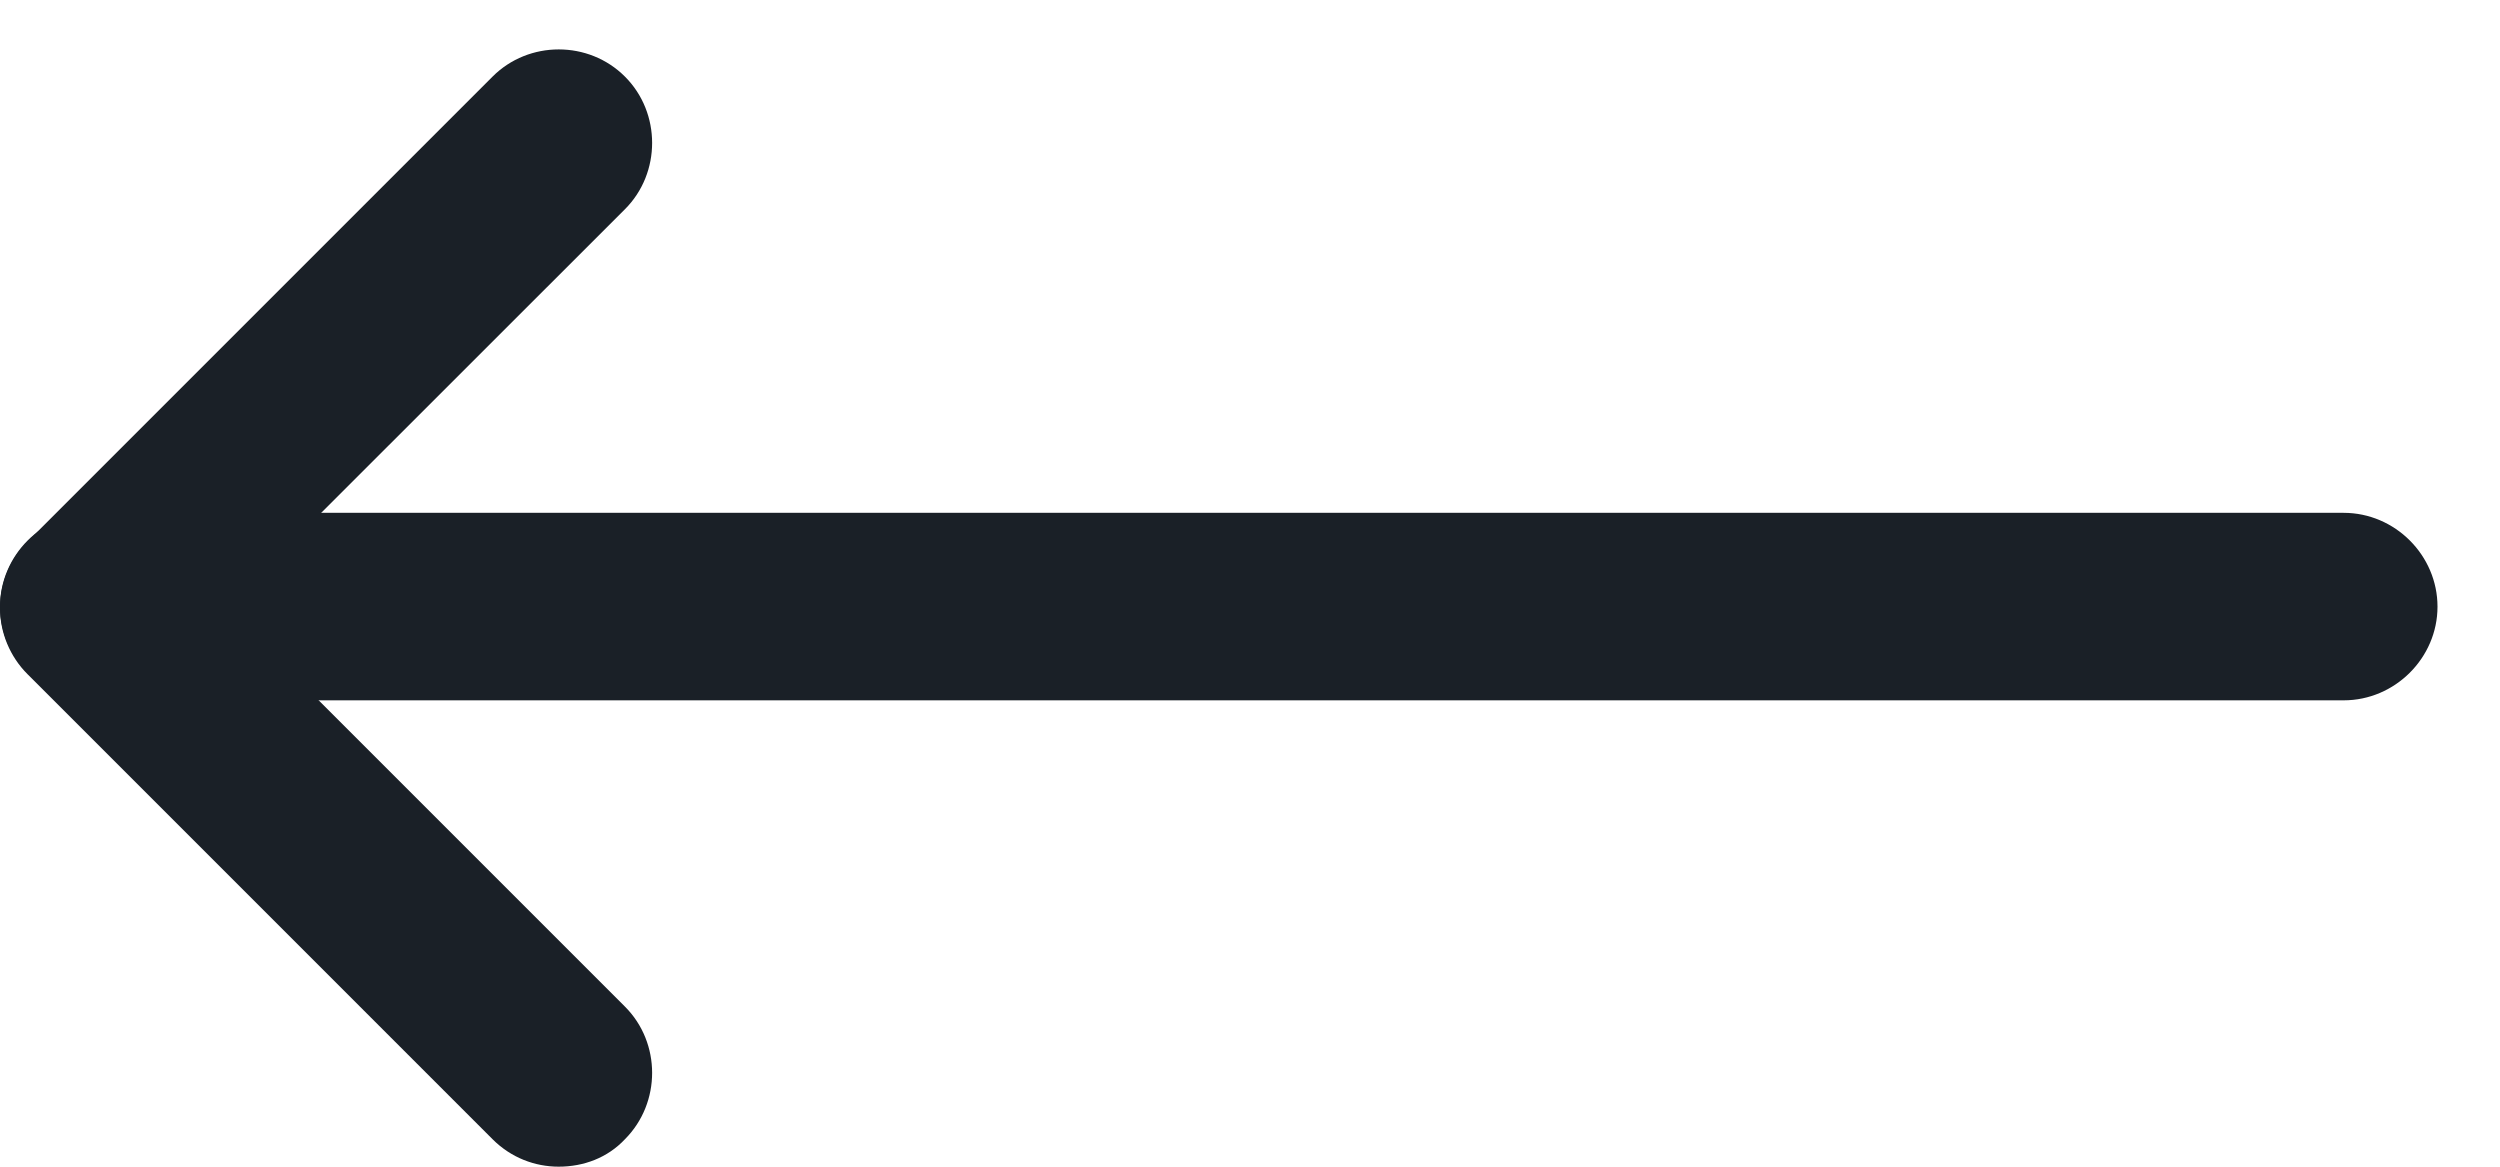
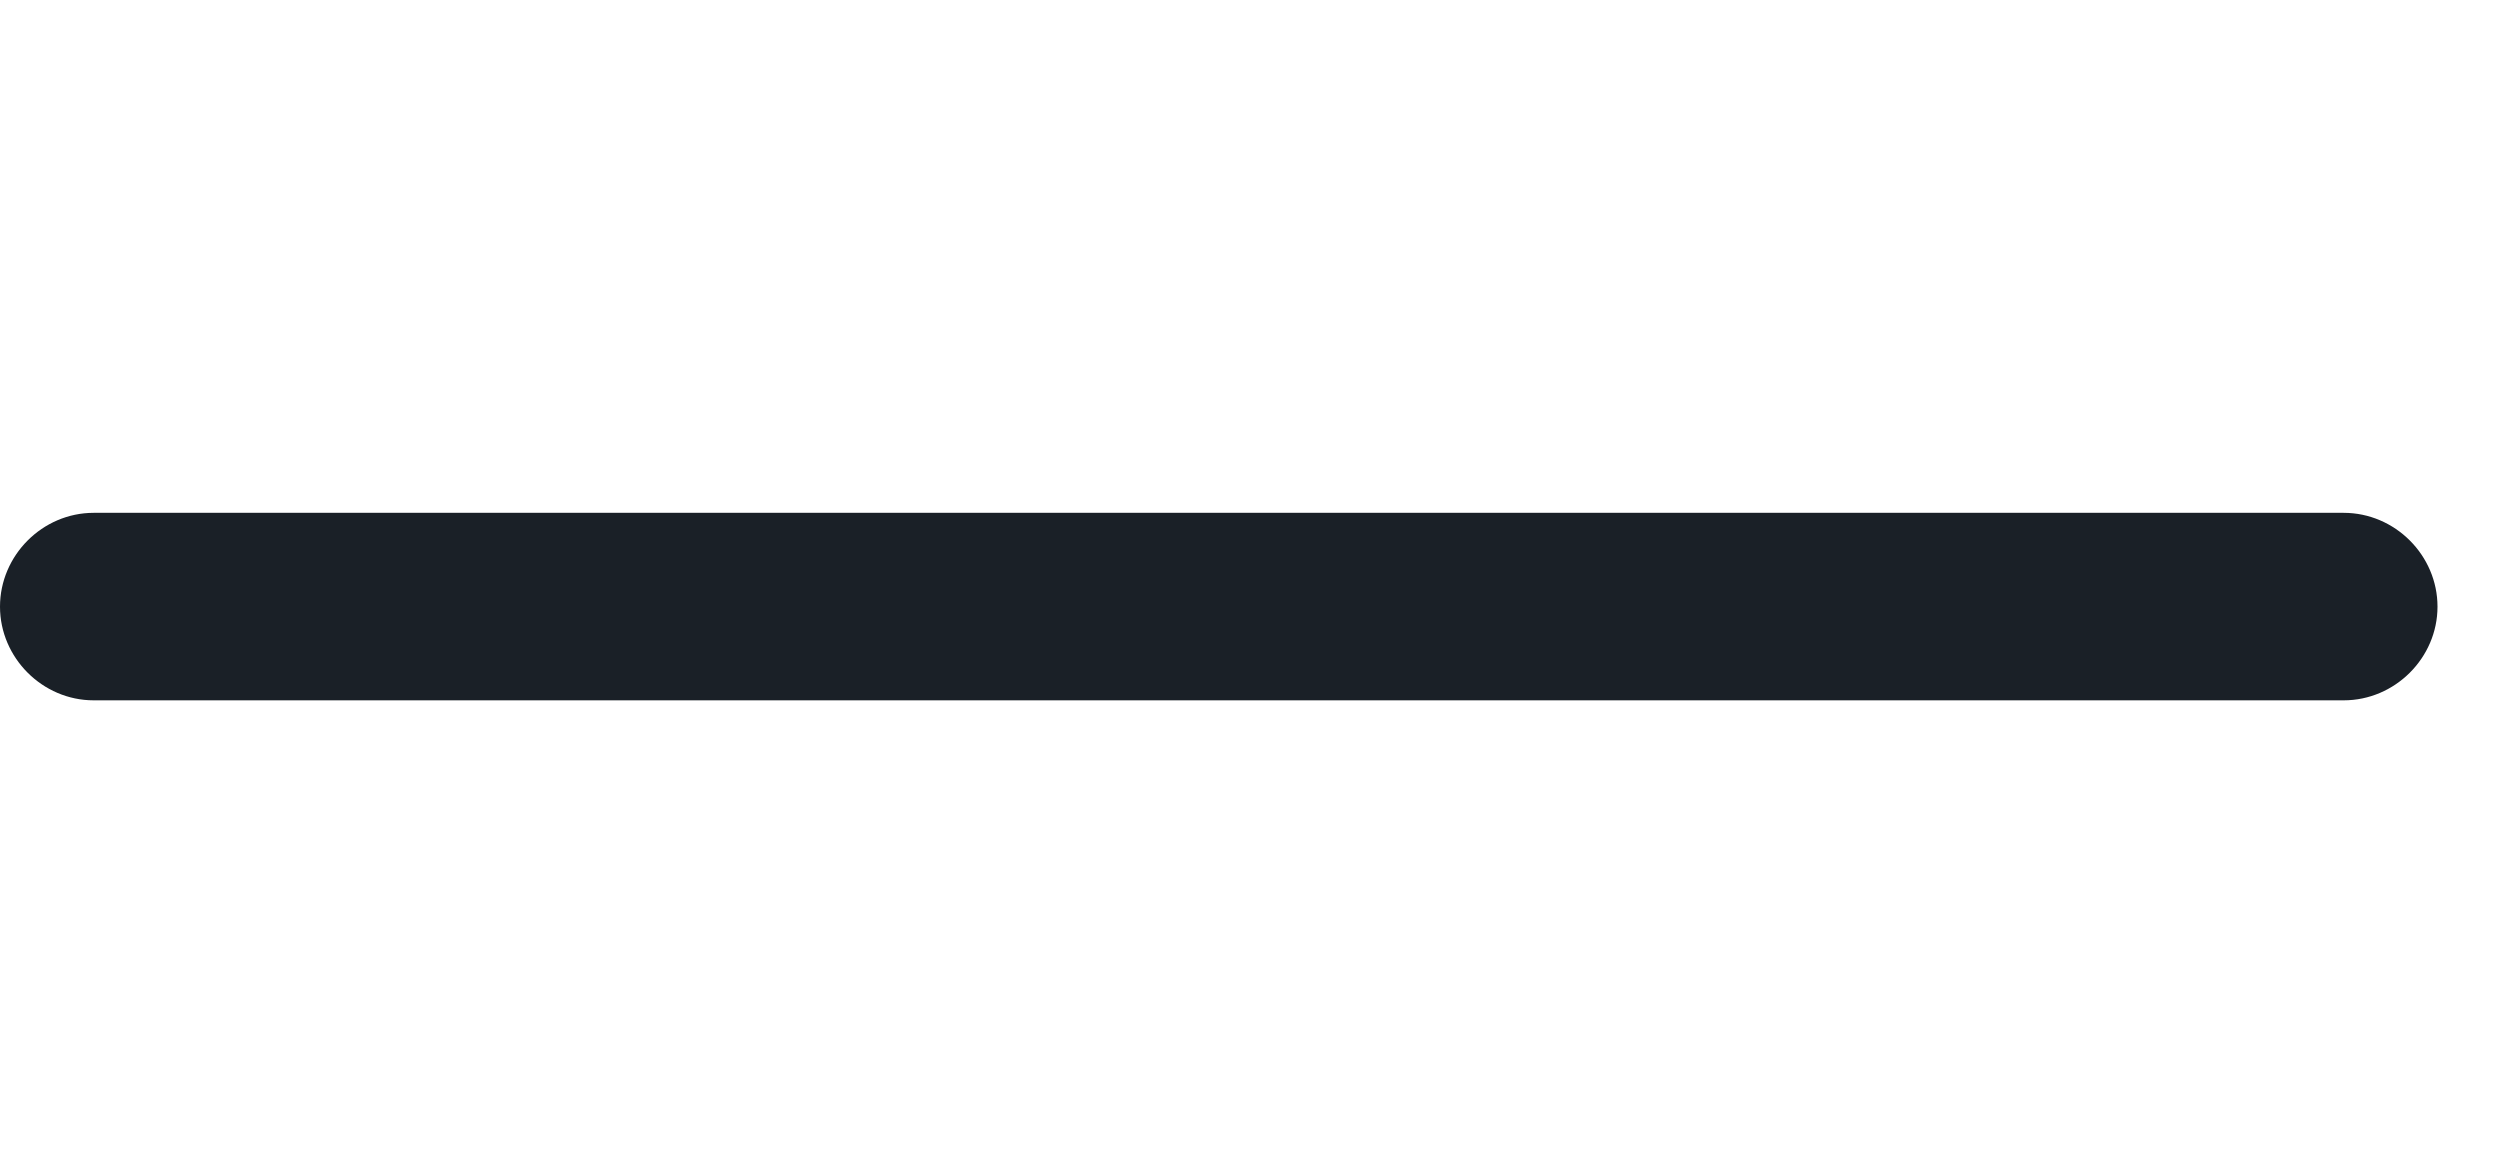
<svg xmlns="http://www.w3.org/2000/svg" width="15" height="7" viewBox="0 0 15 7" fill="none">
-   <path d="M3.352 7C3.21 7 3.067 6.947 2.955 6.835L0.165 4.045C0.06 3.94 -1.94762e-07 3.797 -1.86416e-07 3.647C-1.78071e-07 3.498 0.06 3.355 0.165 3.25L2.955 0.46C3.172 0.242 3.533 0.242 3.75 0.46C3.967 0.677 3.967 1.038 3.75 1.255L1.357 3.647L3.75 6.04C3.967 6.257 3.967 6.617 3.75 6.835C3.645 6.947 3.502 7 3.352 7Z" fill="#1A2027" />
  <path d="M14.062 4.202L0.562 4.202C0.255 4.202 -4.84036e-08 3.947 -3.12954e-08 3.64C-1.41872e-08 3.332 0.255 3.077 0.562 3.077L14.062 3.077C14.37 3.077 14.625 3.332 14.625 3.64C14.625 3.947 14.37 4.202 14.062 4.202Z" fill="#1A2027" />
</svg>